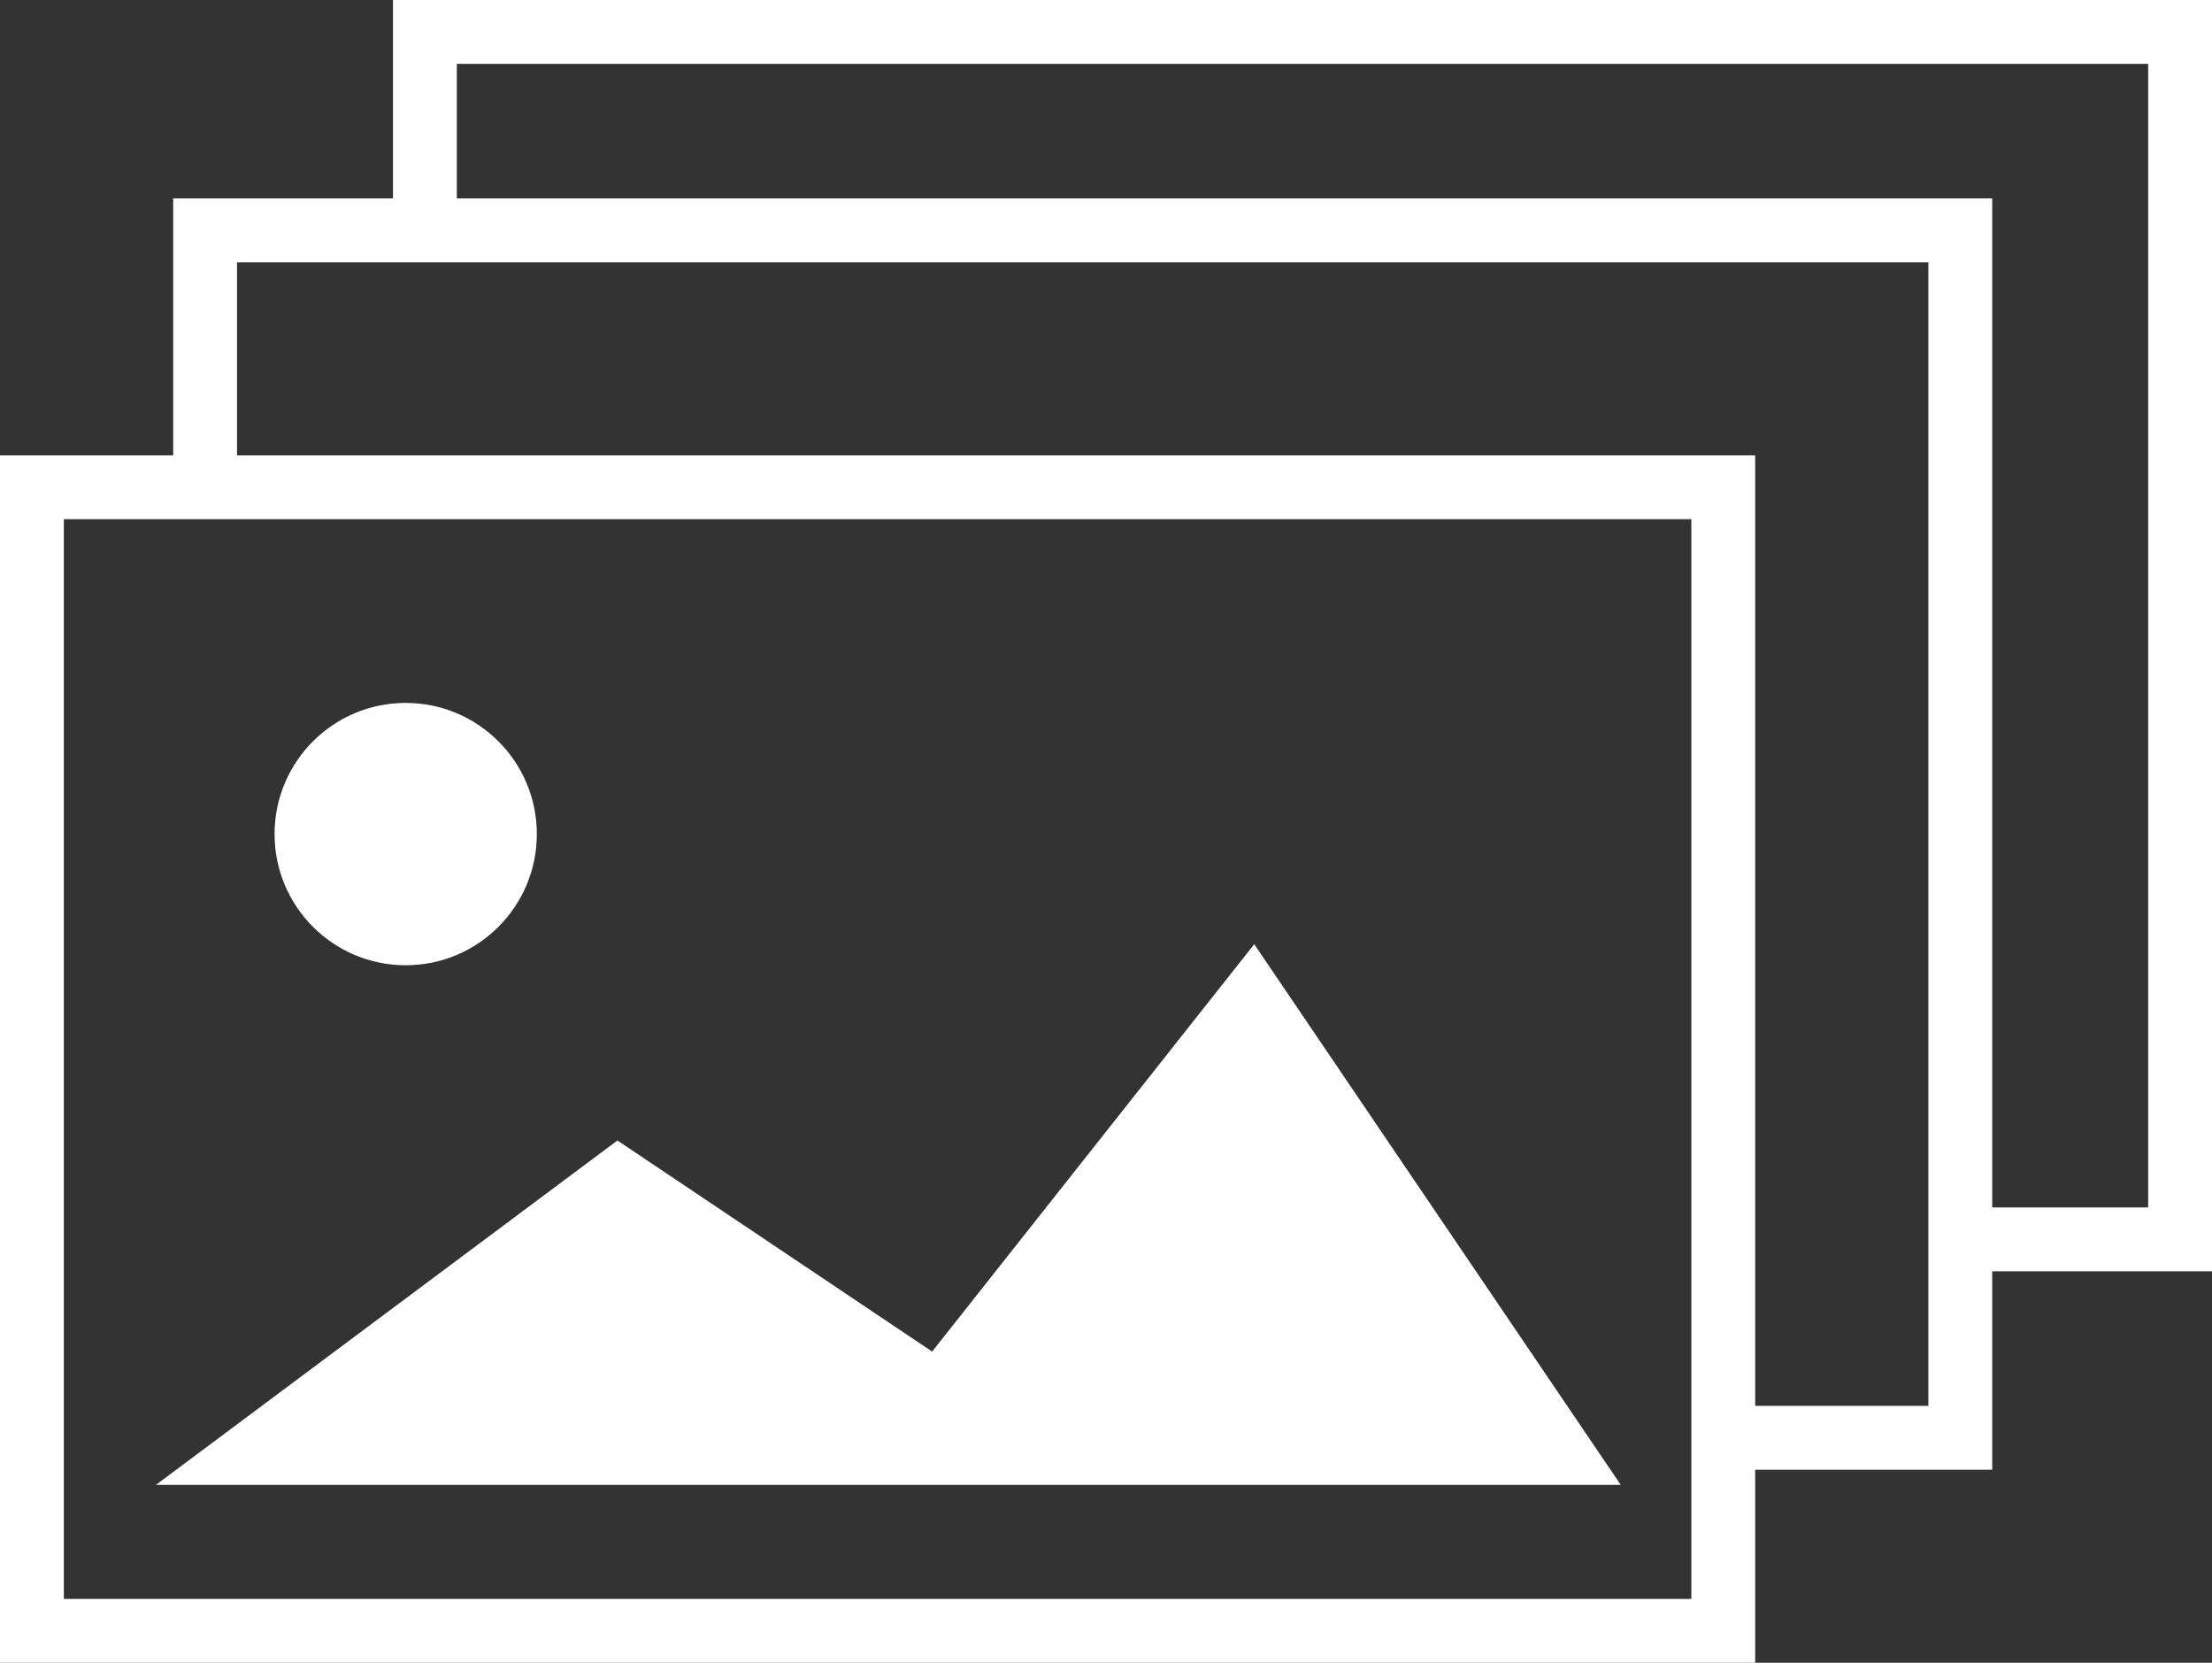
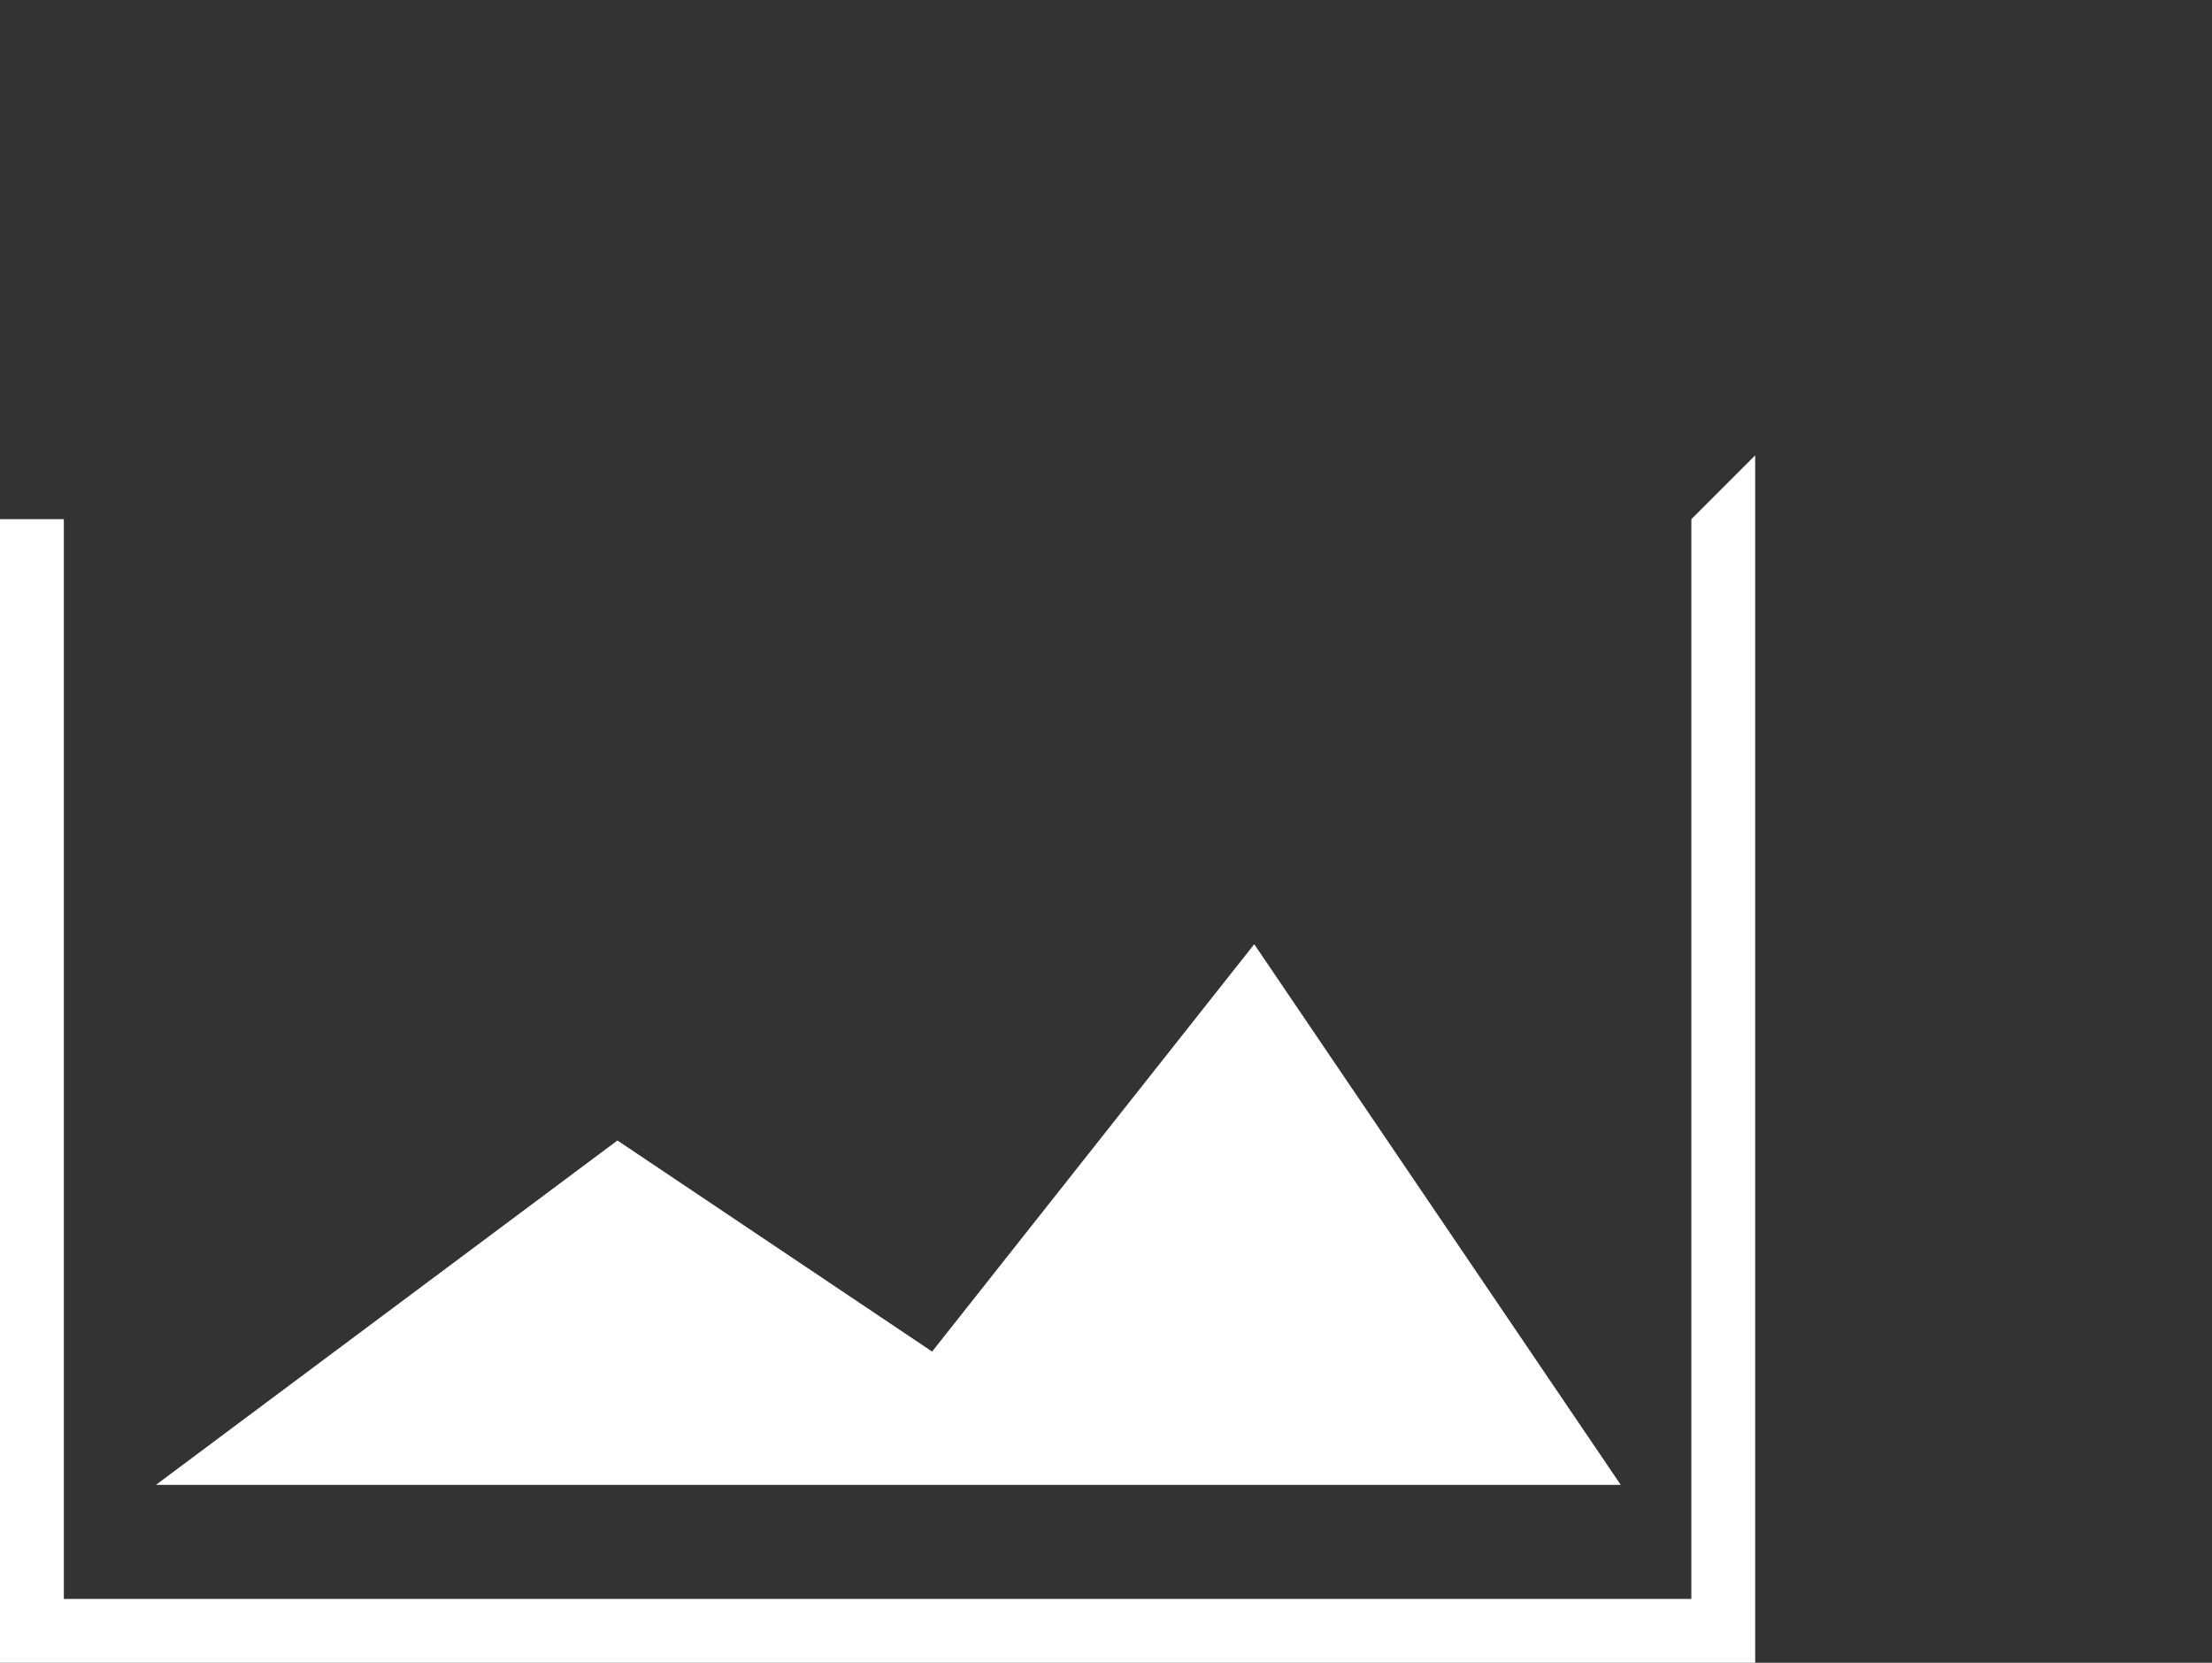
<svg xmlns="http://www.w3.org/2000/svg" id="Layer_1" viewBox="0 0 3118.661 2343.68">
  <rect x="0" y="0" width="3118.661" height="2343.68" fill="#333333" stroke="none" />
  <defs>
    <style>
      .cls-1 {
        fill: #fff;
      }

      .cls-2 {
        fill: none;
        stroke: #fff;
        stroke-miterlimit: 10;
        stroke-width: 90px;
      }
    </style>
  </defs>
-   <path class="cls-1" d="M2384.602,731.799v1521.881H90V731.799h2294.602M2474.602,641.799H0v1701.881h2474.602V641.799h0Z" />
-   <polyline class="cls-2" points="289.177 686.835 289.177 324.696 2763.78 324.696 2763.78 2026.578 2444.531 2026.578" />
-   <polyline class="cls-2" points="599.058 324.696 599.058 45 3073.661 45 3073.661 1746.882 2763.78 1746.882" />
+   <path class="cls-1" d="M2384.602,731.799v1521.881H90V731.799h2294.602H0v1701.881h2474.602V641.799h0Z" />
  <polygon class="cls-1" points="219.809 2092.947 2285.091 2092.947 1768.323 1330.844 1314.193 1905.031 870.503 1607.498 219.809 2092.947" />
-   <circle class="cls-1" cx="571.988" cy="1175.637" r="184.884" />
</svg>